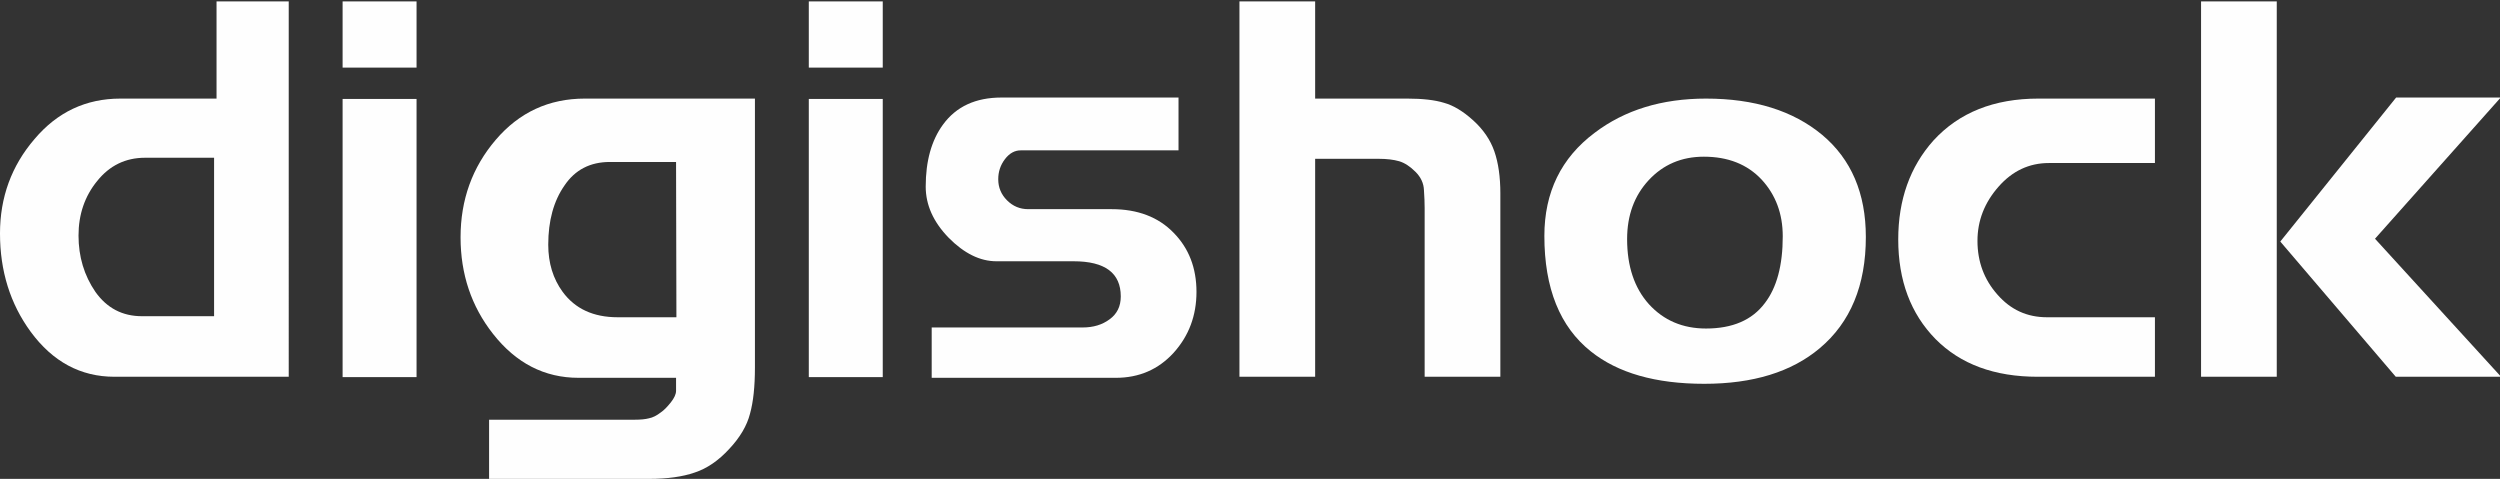
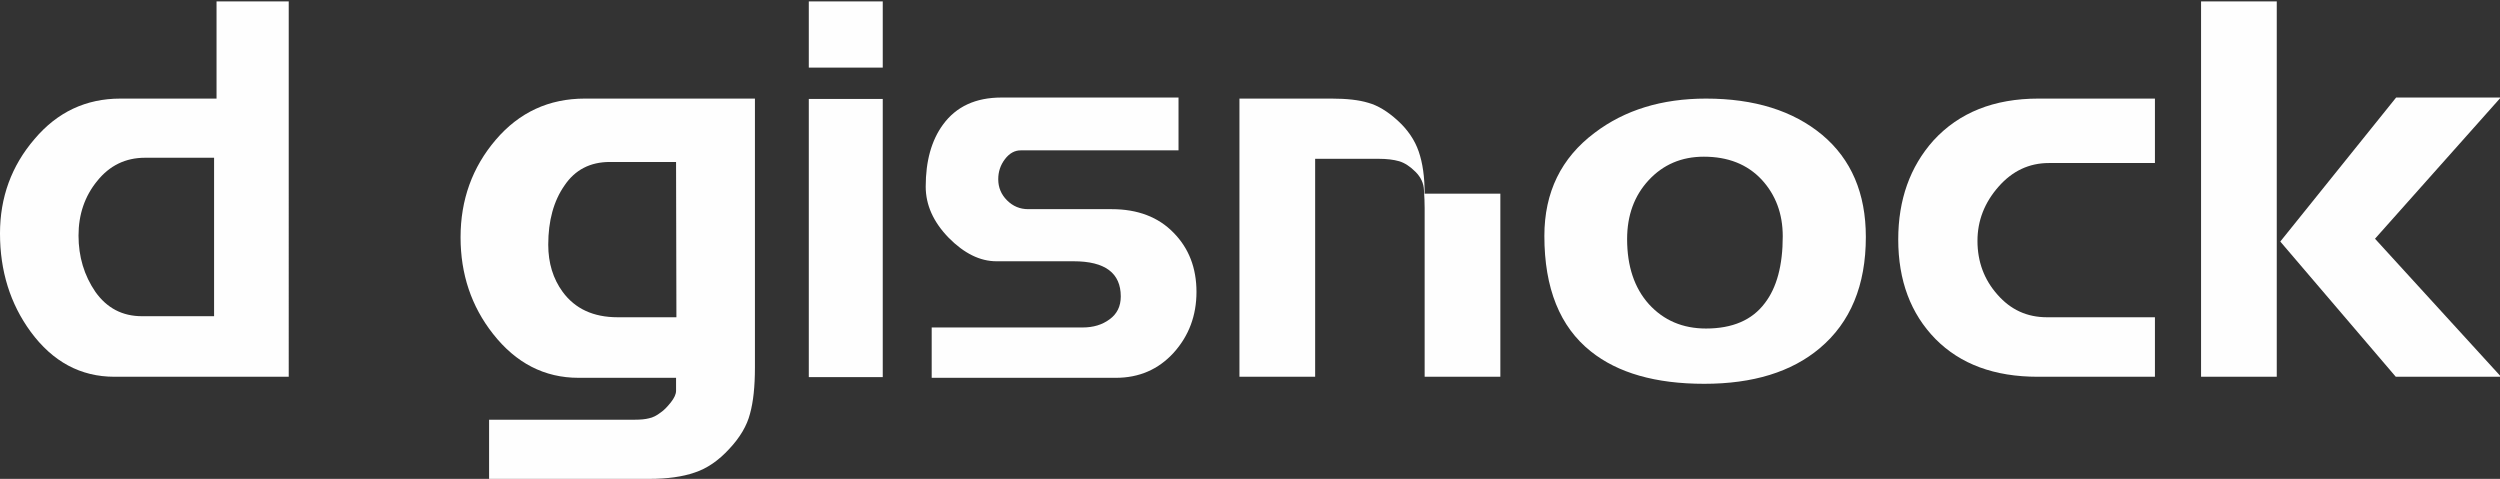
<svg xmlns="http://www.w3.org/2000/svg" version="1.2" viewBox="0 0 710 136" width="710" height="136">
  <rect x="0" y="0" width="710" height="136" fill="#333333" stroke="none" />
  <style>.a{fill:#fefefe}</style>
  <path fill-rule="evenodd" class="a" d="m82 107h-49.5q-14.4 0-23.8-12.8-8.7-11.9-8.7-27.9 0-15.4 9.8-26.8 9.7-11.5 24.4-11.5h27.3v-27.6h20.5zm-21.2-17.2v-45h-19.6q-8.3 0-13.6 6.6-5.3 6.5-5.3 15.5 0 9 4.8 16 4.9 6.9 13.2 6.9z" />
-   <path class="a" d="m118.3 19.2h-21v-18.8h21zm0 87.9h-21v-79h21z" />
  <path fill-rule="evenodd" class="a" d="m214.4 104.4q0 8.1-1.4 13.1-1.3 5.1-5.9 10-4.6 5-9.8 6.7-5.2 1.8-12.9 1.8h-45.5v-16.8c1.3 0 40.7 0 41.3 0q2.6 0 4.1-0.4 1.6-0.3 3.4-1.7 1.2-0.8 2.8-2.8 1.5-1.9 1.5-3.3v-3.7h-27.7q-14.5 0-24.3-12.5-9.2-11.7-9.2-27.4 0-16 10-27.7 10-11.7 25.3-11.7h48.3zm-22.3-14.3l-0.1-44.1h-18.8q-8.4 0-12.9 6.7-4.6 6.6-4.6 16.8 0 7.8 4.1 13.4 5.3 7.2 15.6 7.2z" />
  <path class="a" d="m250.7 19.2h-21v-18.8h21zm0 87.9h-21v-79h21z" />
  <path class="a" d="m339.8 82.9q0 10.1-6.5 17.3-6.5 7.1-16.4 7.1h-52.3v-14.3h42.9q4.5 0 7.6-2.3 3.2-2.3 3.2-6.5 0-10-13.4-10h-21.9q-7 0-13.6-6.7-6.5-6.7-6.5-14.5 0-10.9 4.9-17.6 5.6-7.7 16.6-7.7h50.3v15h-44.8q-2.6 0-4.5 2.5-1.9 2.5-1.9 5.7 0 3.5 2.5 6 2.5 2.5 6 2.5h23.7q11.1 0 17.6 6.7 6.5 6.6 6.5 16.8z" />
-   <path class="a" d="m426.1 55v52h-21.5v-47.9q0-2.2-0.2-5.1-0.1-2.9-2.4-5.2-2.3-2.3-4.6-3-2.4-0.7-5.9-0.7h-18v61.9h-21.5v-106.6h21.5v27.6h26.2q6.5 0 10.4 1.2 4 1.1 8.3 5 4.3 3.9 6 8.8 1.7 4.9 1.7 12z" />
+   <path class="a" d="m426.1 55v52h-21.5v-47.9q0-2.2-0.2-5.1-0.1-2.9-2.4-5.2-2.3-2.3-4.6-3-2.4-0.7-5.9-0.7h-18v61.9h-21.5v-106.6v27.6h26.2q6.5 0 10.4 1.2 4 1.1 8.3 5 4.3 3.9 6 8.8 1.7 4.9 1.7 12z" />
  <path fill-rule="evenodd" class="a" d="m529.9 67.3q0 20.6-13.1 31.6-12 10.1-32.8 10.1-20.7 0-32.2-9.2-13.2-10.5-13.2-32.8 0-18.6 14.3-29.3 12.8-9.7 31.6-9.7 20.6 0 33 10.3 12.4 10.4 12.4 29zm-23.6-0.2q0-9.6-6-16.1-6.1-6.5-16.4-6.5-9.5 0-15.7 6.7-6.1 6.6-6.1 16.7 0 11.6 6.2 18.5 6.3 6.9 16.2 6.9 11.3 0 16.7-7.2 5.1-6.6 5.1-19z" />
  <path class="a" d="m612 107h-33.3q-18.4 0-29-10.7-10.6-10.8-10.6-28.3 0-16.9 10-28.1 10.9-11.9 29.8-11.9h33.1v18.3h-30.1q-8.4 0-14.3 6.7-6 6.8-6 15.4 0 8.9 5.7 15.3 5.6 6.4 14 6.4h30.7z" />
  <path class="a" d="m646.6 107h-21.5v-106.6h21.5zm63.7 0h-29.9l-32.8-38.4 32.9-40.9h29.7l-35.7 40.1z" />
</svg>